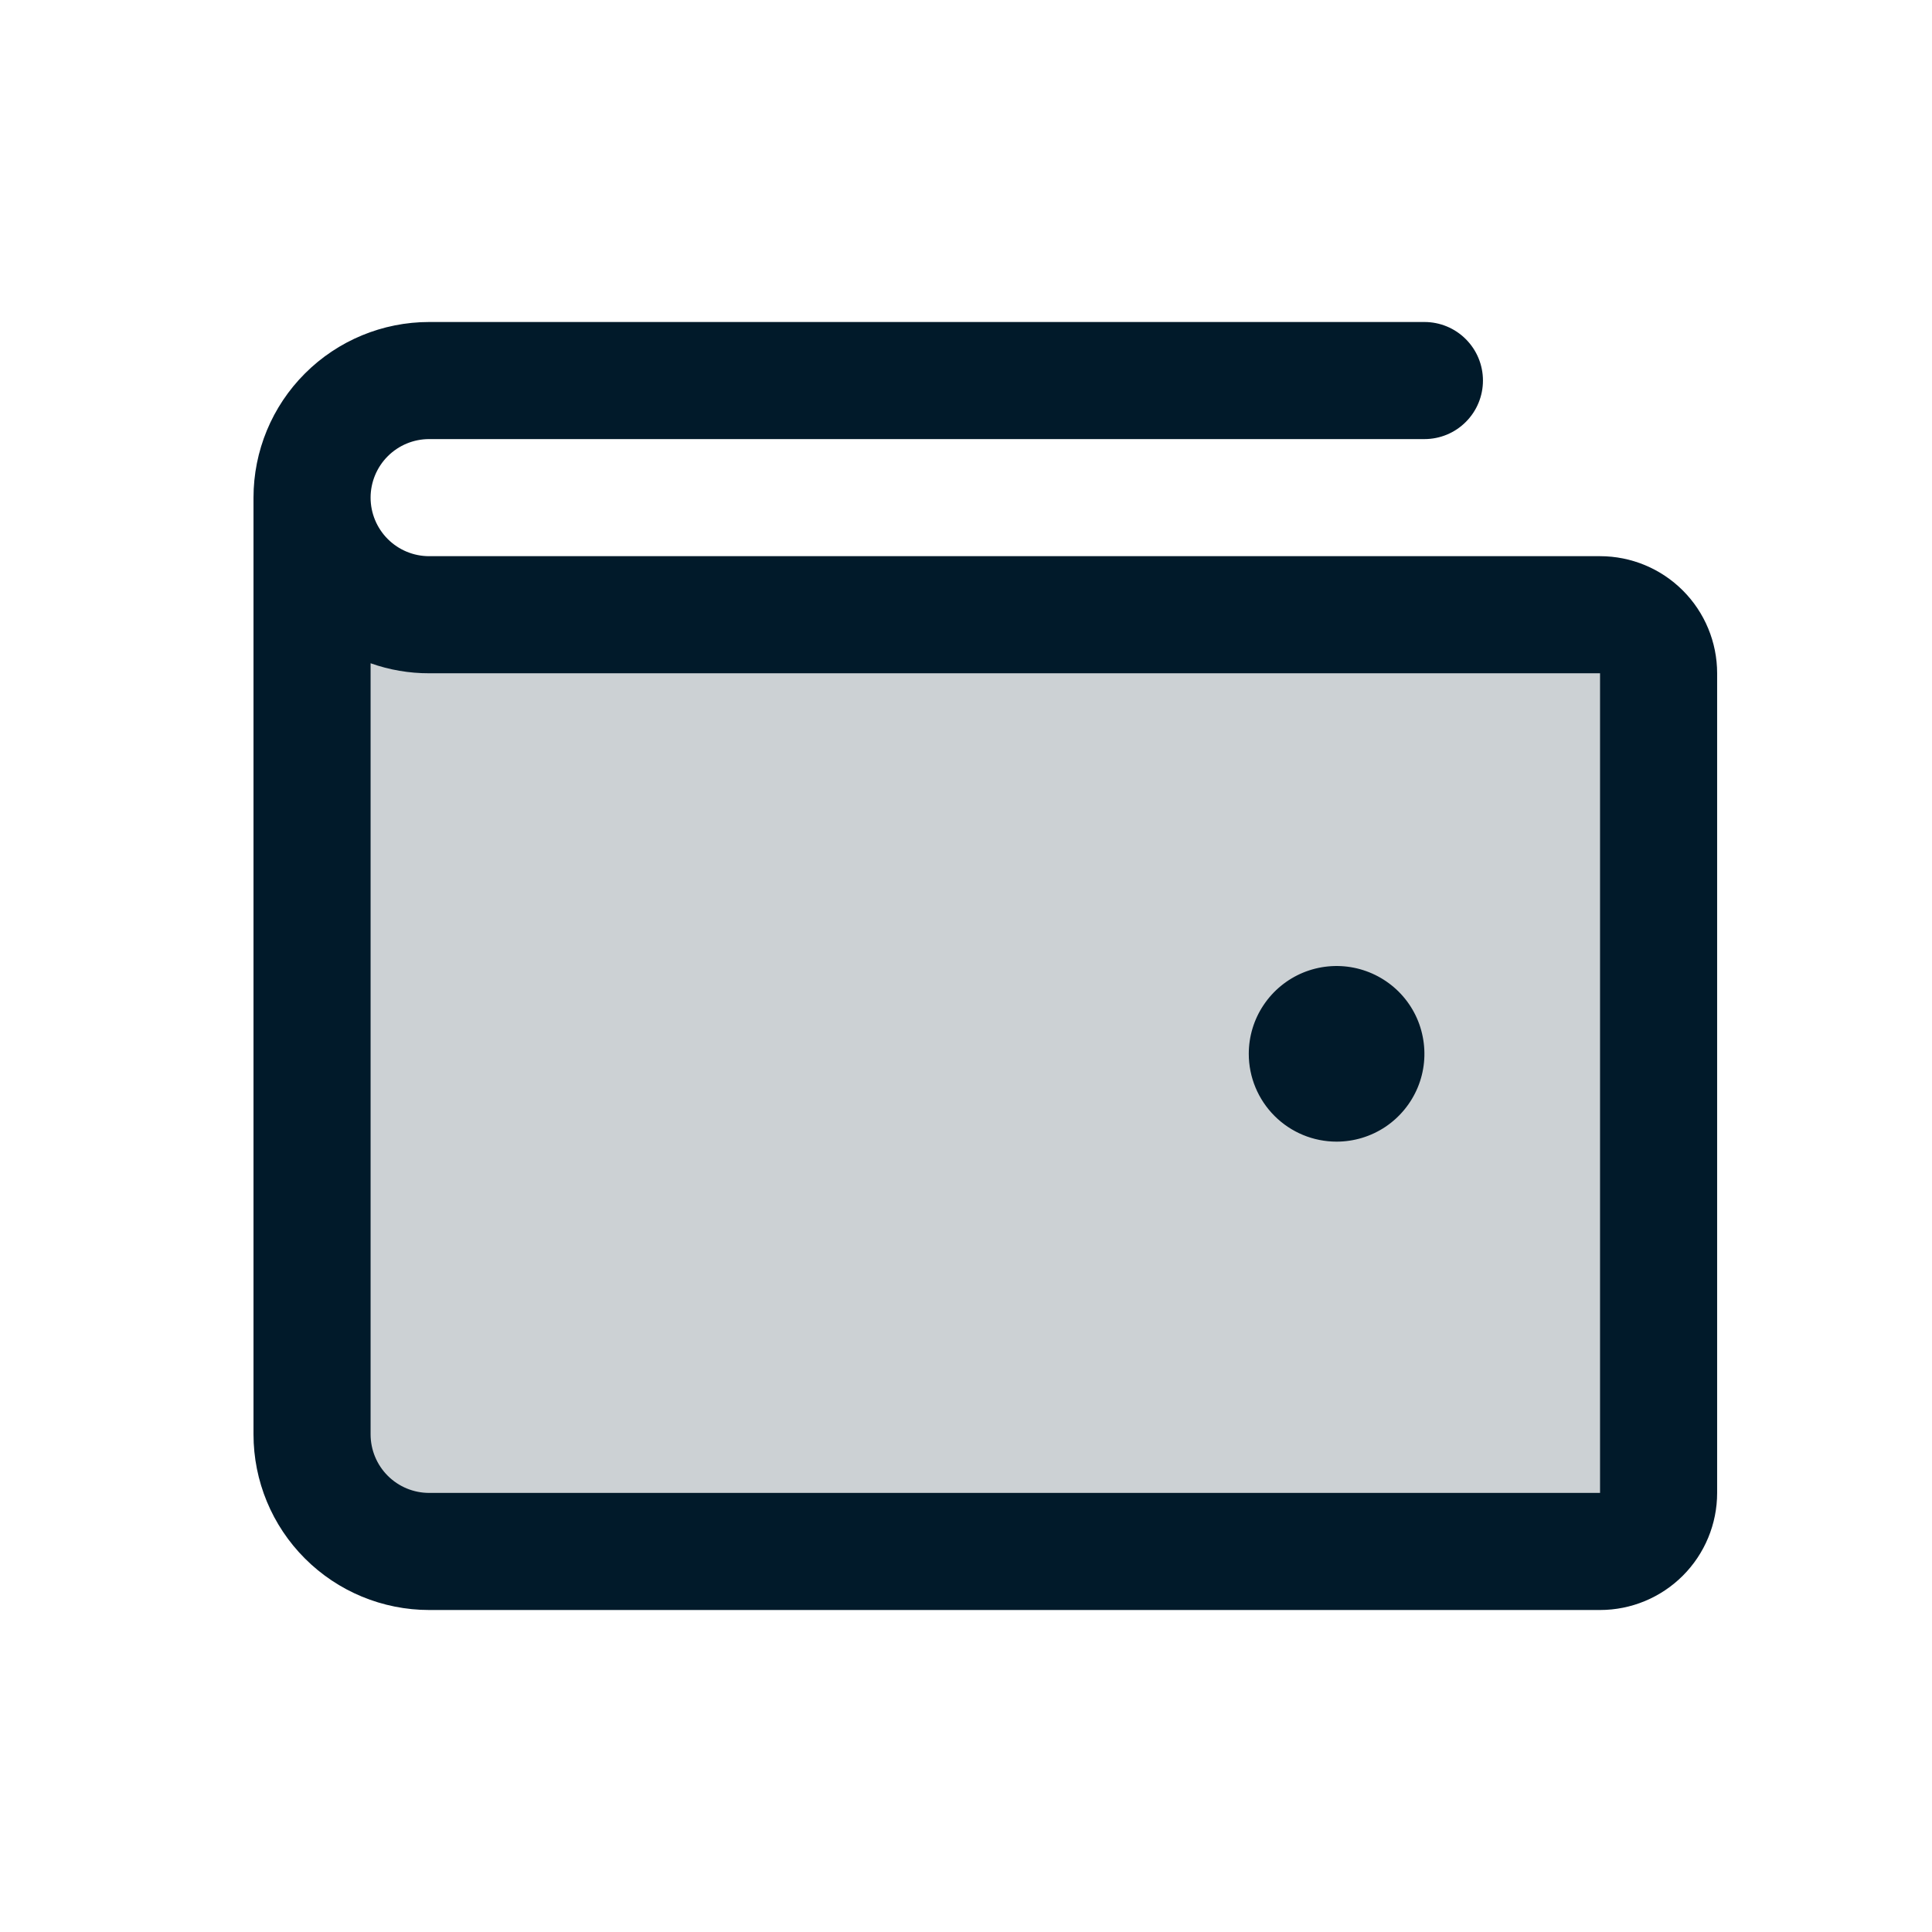
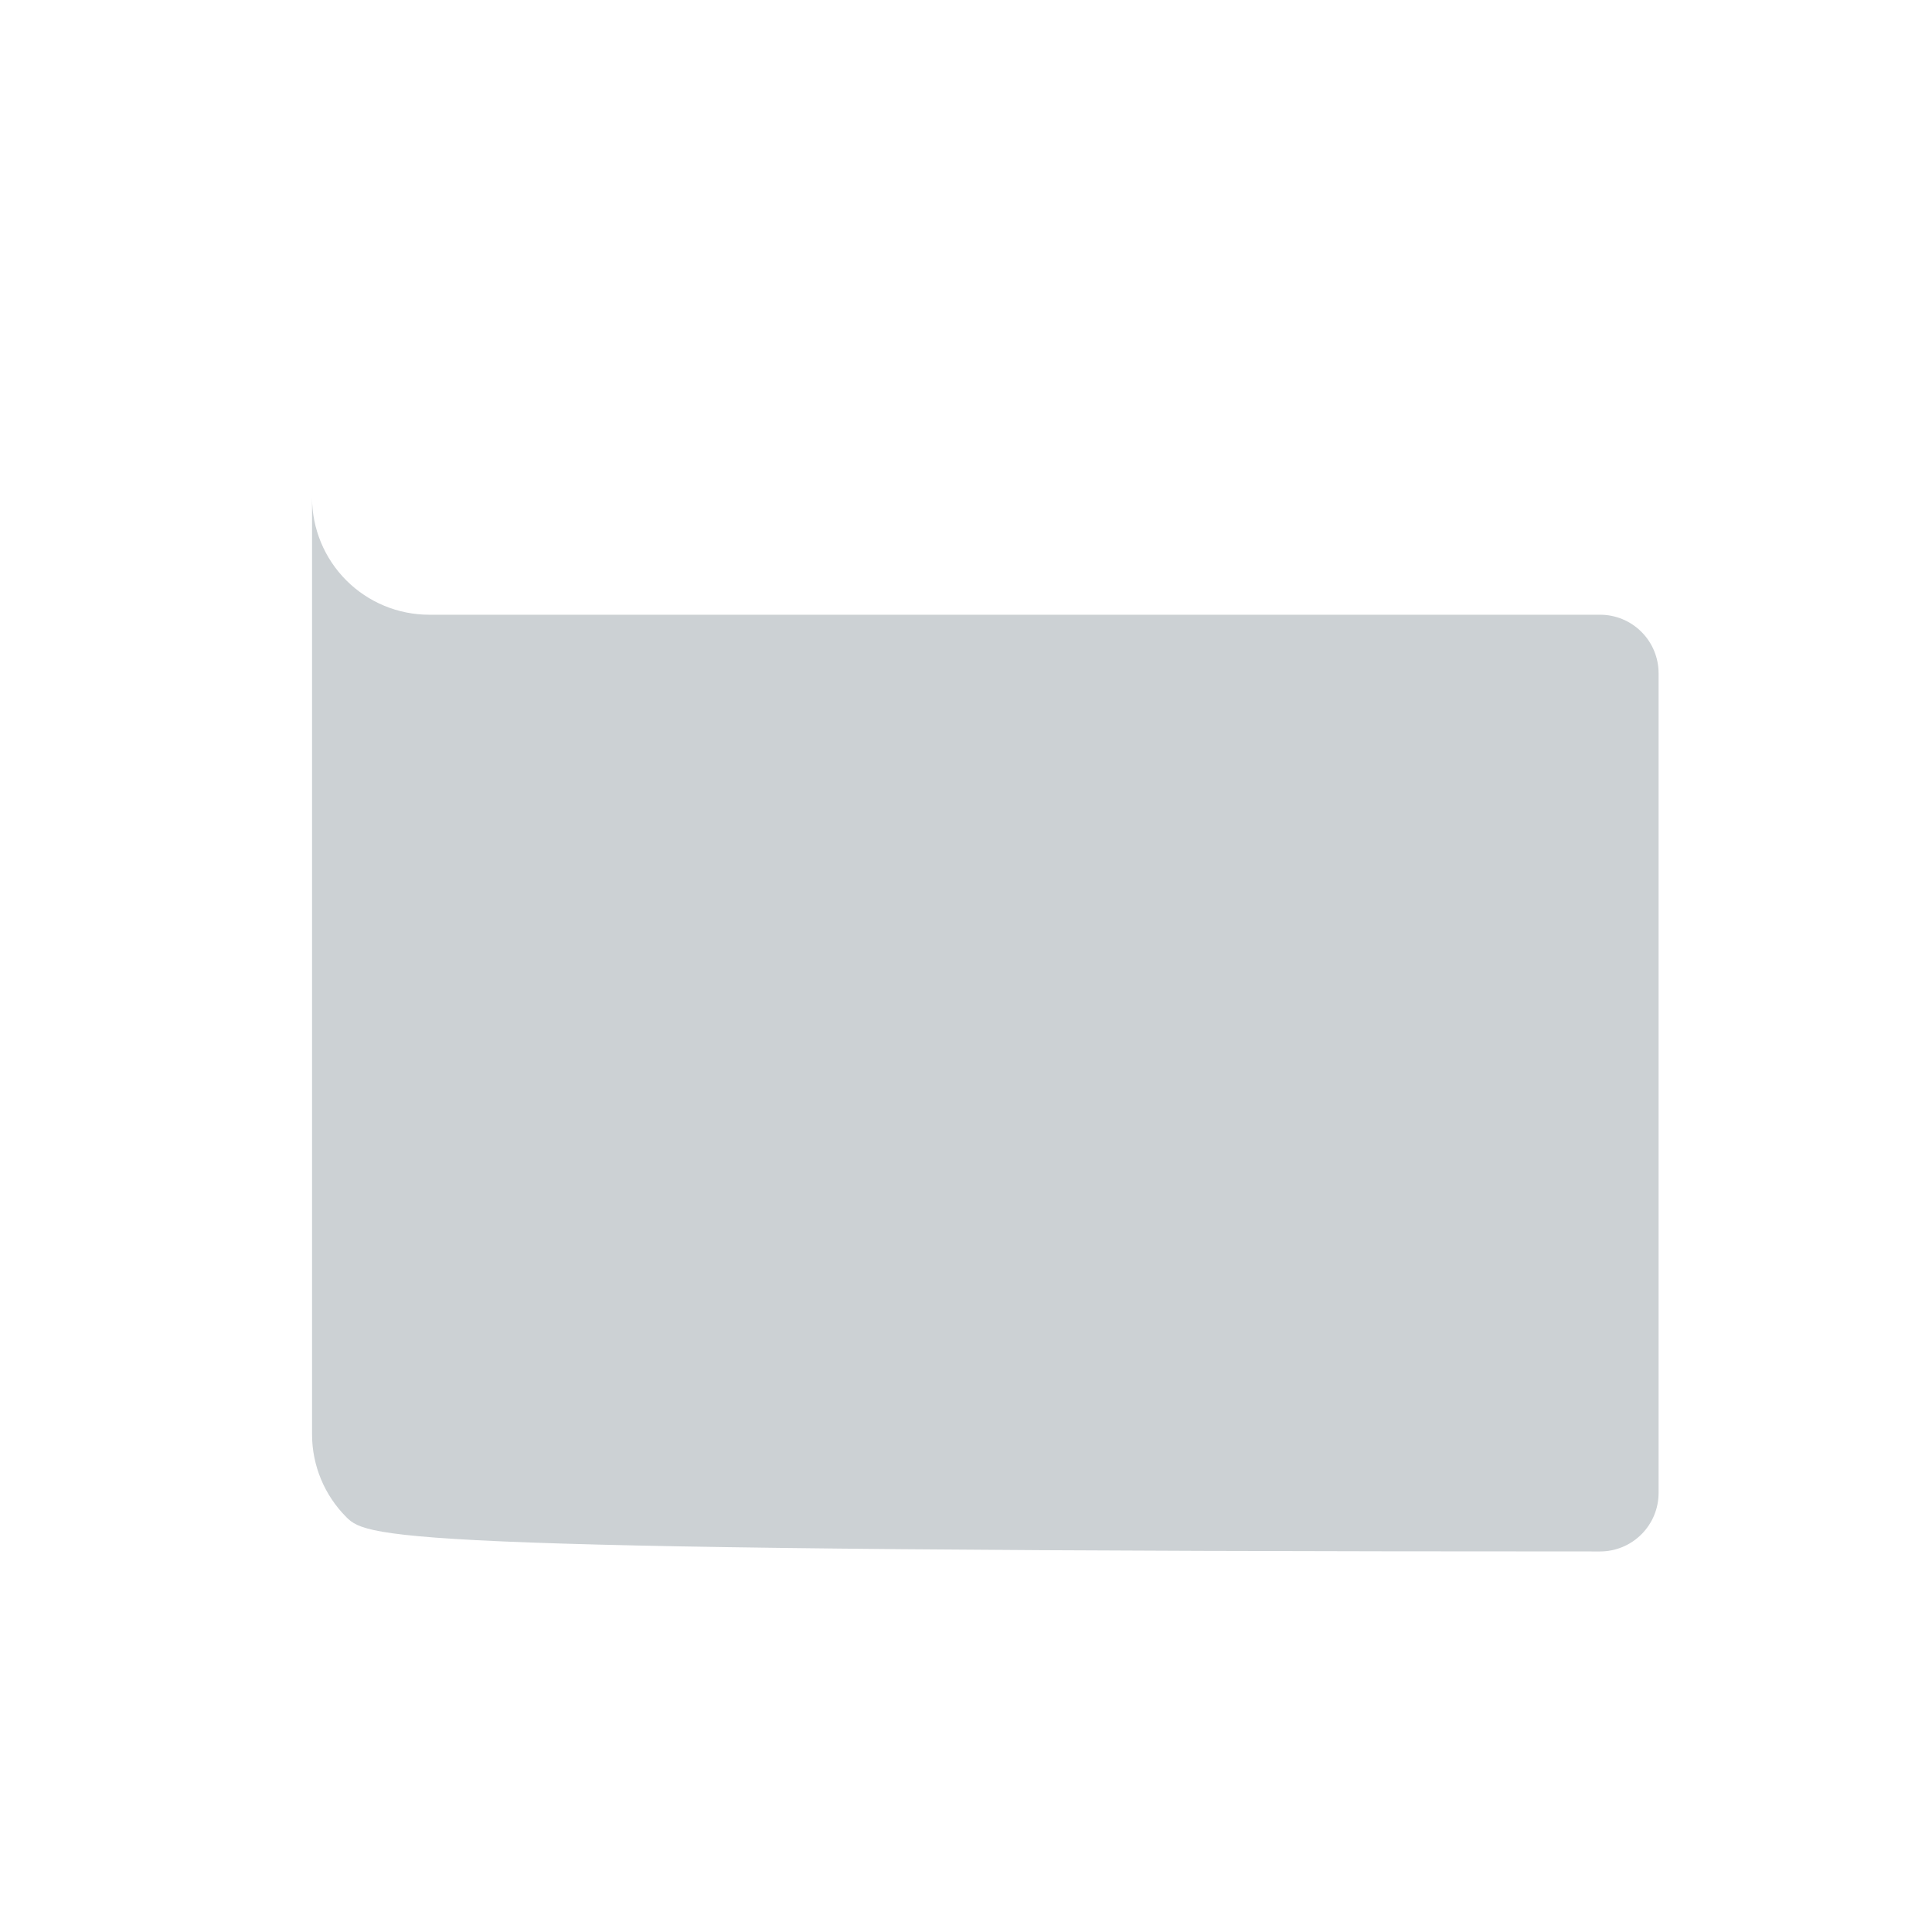
<svg xmlns="http://www.w3.org/2000/svg" width="33" height="33" viewBox="0 0 33 33" fill="none">
-   <path opacity="0.2" d="M28.33 11.5V25.5C28.33 25.765 28.225 26.02 28.037 26.207C27.85 26.395 27.596 26.5 27.33 26.5H7.33C6.8 26.5 6.291 26.289 5.916 25.914C5.541 25.539 5.33 25.03 5.33 24.5V8.5C5.33 9.03 5.541 9.539 5.916 9.914C6.291 10.289 6.8 10.5 7.33 10.5H27.33C27.596 10.5 27.85 10.605 28.037 10.793C28.225 10.98 28.33 11.235 28.33 11.5Z" fill="#011A2A" />
-   <path d="M27.33 9.5H7.33C7.065 9.5 6.811 9.395 6.623 9.207C6.436 9.02 6.33 8.765 6.33 8.5C6.33 8.235 6.436 7.98 6.623 7.793C6.811 7.605 7.065 7.5 7.33 7.5H24.33C24.596 7.5 24.85 7.395 25.037 7.207C25.225 7.02 25.33 6.765 25.33 6.5C25.33 6.235 25.225 5.98 25.037 5.793C24.85 5.605 24.596 5.5 24.33 5.5H7.33C6.535 5.5 5.772 5.816 5.209 6.379C4.646 6.941 4.33 7.704 4.33 8.5V24.5C4.33 25.296 4.646 26.059 5.209 26.621C5.772 27.184 6.535 27.5 7.33 27.5H27.33C27.861 27.5 28.369 27.289 28.744 26.914C29.119 26.539 29.33 26.03 29.33 25.5V11.5C29.33 10.97 29.119 10.461 28.744 10.086C28.369 9.711 27.861 9.5 27.33 9.5ZM27.33 25.5H7.33C7.065 25.5 6.811 25.395 6.623 25.207C6.436 25.02 6.33 24.765 6.33 24.5V11.329C6.651 11.443 6.99 11.501 7.33 11.5H27.33V25.5ZM21.33 18C21.33 17.703 21.418 17.413 21.583 17.167C21.748 16.92 21.982 16.728 22.256 16.614C22.53 16.501 22.832 16.471 23.123 16.529C23.414 16.587 23.681 16.73 23.891 16.939C24.101 17.149 24.244 17.416 24.301 17.707C24.359 17.998 24.33 18.3 24.216 18.574C24.102 18.848 23.91 19.082 23.664 19.247C23.417 19.412 23.127 19.5 22.83 19.5C22.432 19.5 22.051 19.342 21.77 19.061C21.488 18.779 21.33 18.398 21.33 18Z" fill="#011A2A" />
+   <path opacity="0.2" d="M28.33 11.5V25.5C28.33 25.765 28.225 26.02 28.037 26.207C27.85 26.395 27.596 26.5 27.33 26.5C6.8 26.5 6.291 26.289 5.916 25.914C5.541 25.539 5.33 25.03 5.33 24.5V8.5C5.33 9.03 5.541 9.539 5.916 9.914C6.291 10.289 6.8 10.5 7.33 10.5H27.33C27.596 10.5 27.85 10.605 28.037 10.793C28.225 10.98 28.33 11.235 28.33 11.5Z" fill="#011A2A" />
</svg>